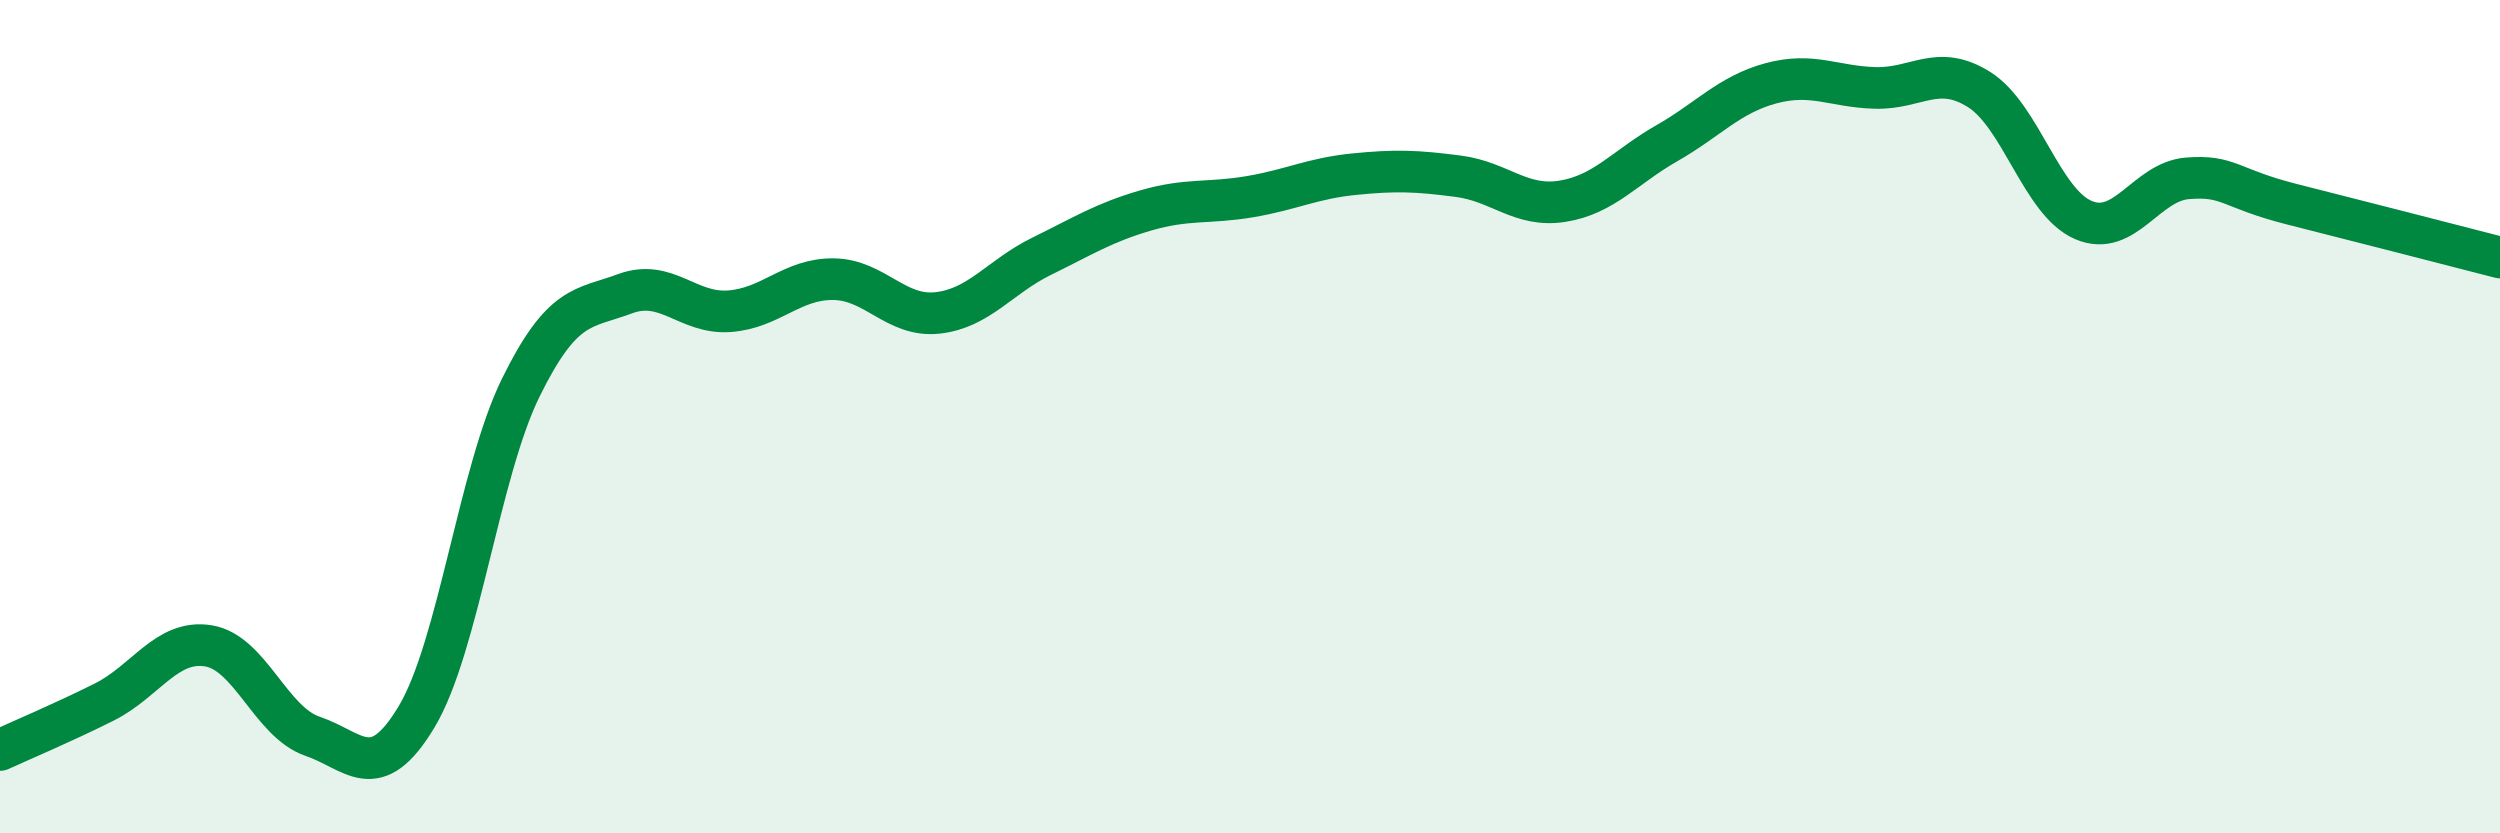
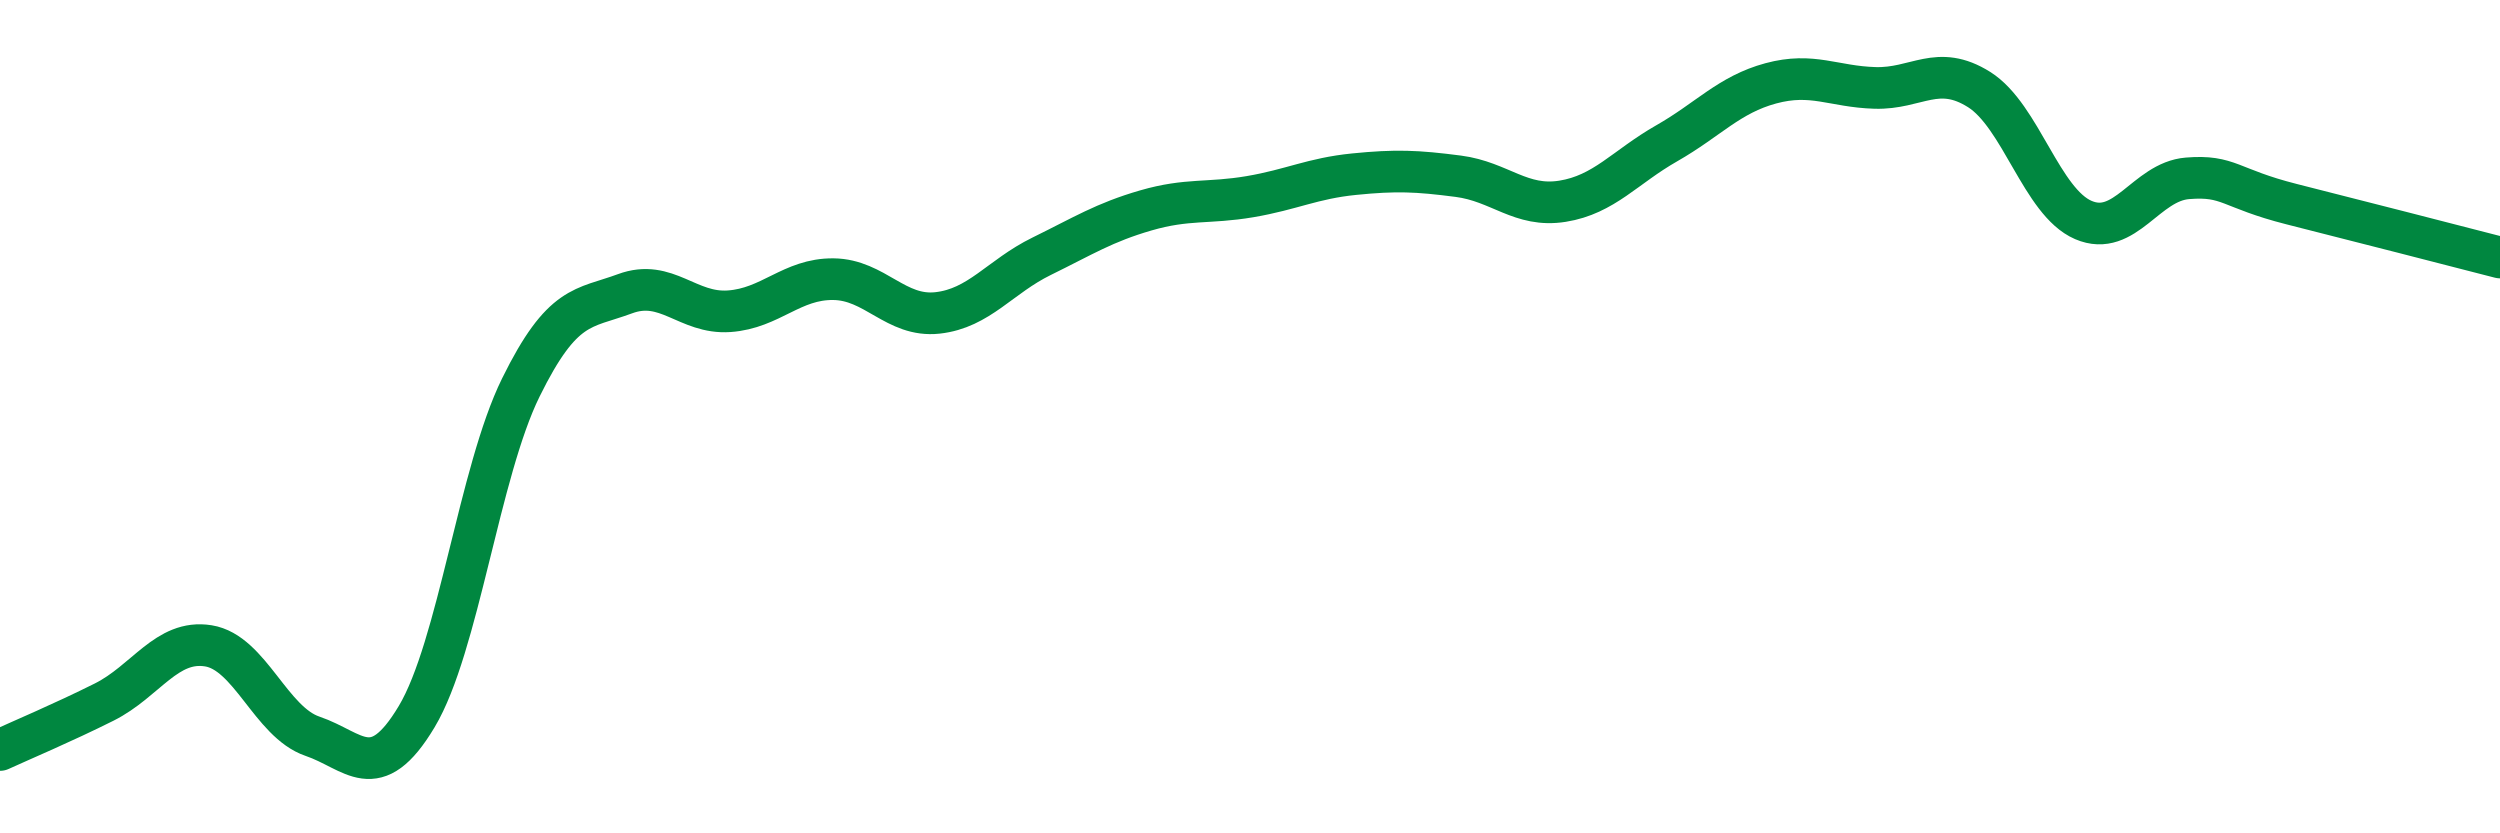
<svg xmlns="http://www.w3.org/2000/svg" width="60" height="20" viewBox="0 0 60 20">
-   <path d="M 0,18 C 0.5,17.77 1.5,17.35 2.5,16.85 C 3.5,16.35 4,15.34 5,15.5 C 6,15.66 6.5,17.33 7.5,17.67 C 8.5,18.01 9,18.87 10,17.2 C 11,15.53 11.5,11.33 12.5,9.3 C 13.5,7.27 14,7.42 15,7.05 C 16,6.68 16.5,7.54 17.5,7.47 C 18.5,7.4 19,6.69 20,6.7 C 21,6.71 21.5,7.62 22.5,7.51 C 23.5,7.4 24,6.64 25,6.15 C 26,5.66 26.5,5.34 27.5,5.05 C 28.5,4.76 29,4.89 30,4.72 C 31,4.55 31.5,4.28 32.5,4.18 C 33.5,4.08 34,4.1 35,4.23 C 36,4.36 36.5,4.99 37.5,4.83 C 38.5,4.67 39,4.01 40,3.44 C 41,2.87 41.5,2.27 42.5,2 C 43.5,1.73 44,2.08 45,2.11 C 46,2.14 46.5,1.52 47.5,2.15 C 48.5,2.78 49,4.85 50,5.28 C 51,5.71 51.5,4.36 52.5,4.28 C 53.5,4.2 53.5,4.52 55,4.9 C 56.5,5.28 59,5.92 60,6.18L60 20L0 20Z" fill="#008740" opacity="0.1" stroke-linecap="round" stroke-linejoin="round" />
  <path d="M 0,18 C 0.5,17.77 1.5,17.35 2.5,16.85 C 3.5,16.35 4,15.34 5,15.5 C 6,15.66 6.5,17.33 7.5,17.67 C 8.5,18.01 9,18.87 10,17.2 C 11,15.53 11.5,11.33 12.5,9.3 C 13.5,7.27 14,7.42 15,7.05 C 16,6.68 16.5,7.54 17.5,7.47 C 18.5,7.4 19,6.69 20,6.7 C 21,6.71 21.5,7.62 22.5,7.51 C 23.5,7.4 24,6.64 25,6.15 C 26,5.66 26.5,5.34 27.5,5.05 C 28.5,4.76 29,4.89 30,4.72 C 31,4.55 31.5,4.28 32.5,4.18 C 33.5,4.08 34,4.1 35,4.23 C 36,4.36 36.5,4.99 37.5,4.83 C 38.5,4.67 39,4.01 40,3.44 C 41,2.87 41.5,2.27 42.5,2 C 43.5,1.73 44,2.08 45,2.11 C 46,2.14 46.5,1.52 47.5,2.15 C 48.5,2.78 49,4.85 50,5.28 C 51,5.71 51.5,4.36 52.5,4.28 C 53.5,4.2 53.5,4.52 55,4.9 C 56.5,5.28 59,5.92 60,6.18" stroke="#008740" stroke-width="1" fill="none" stroke-linecap="round" stroke-linejoin="round" />
</svg>